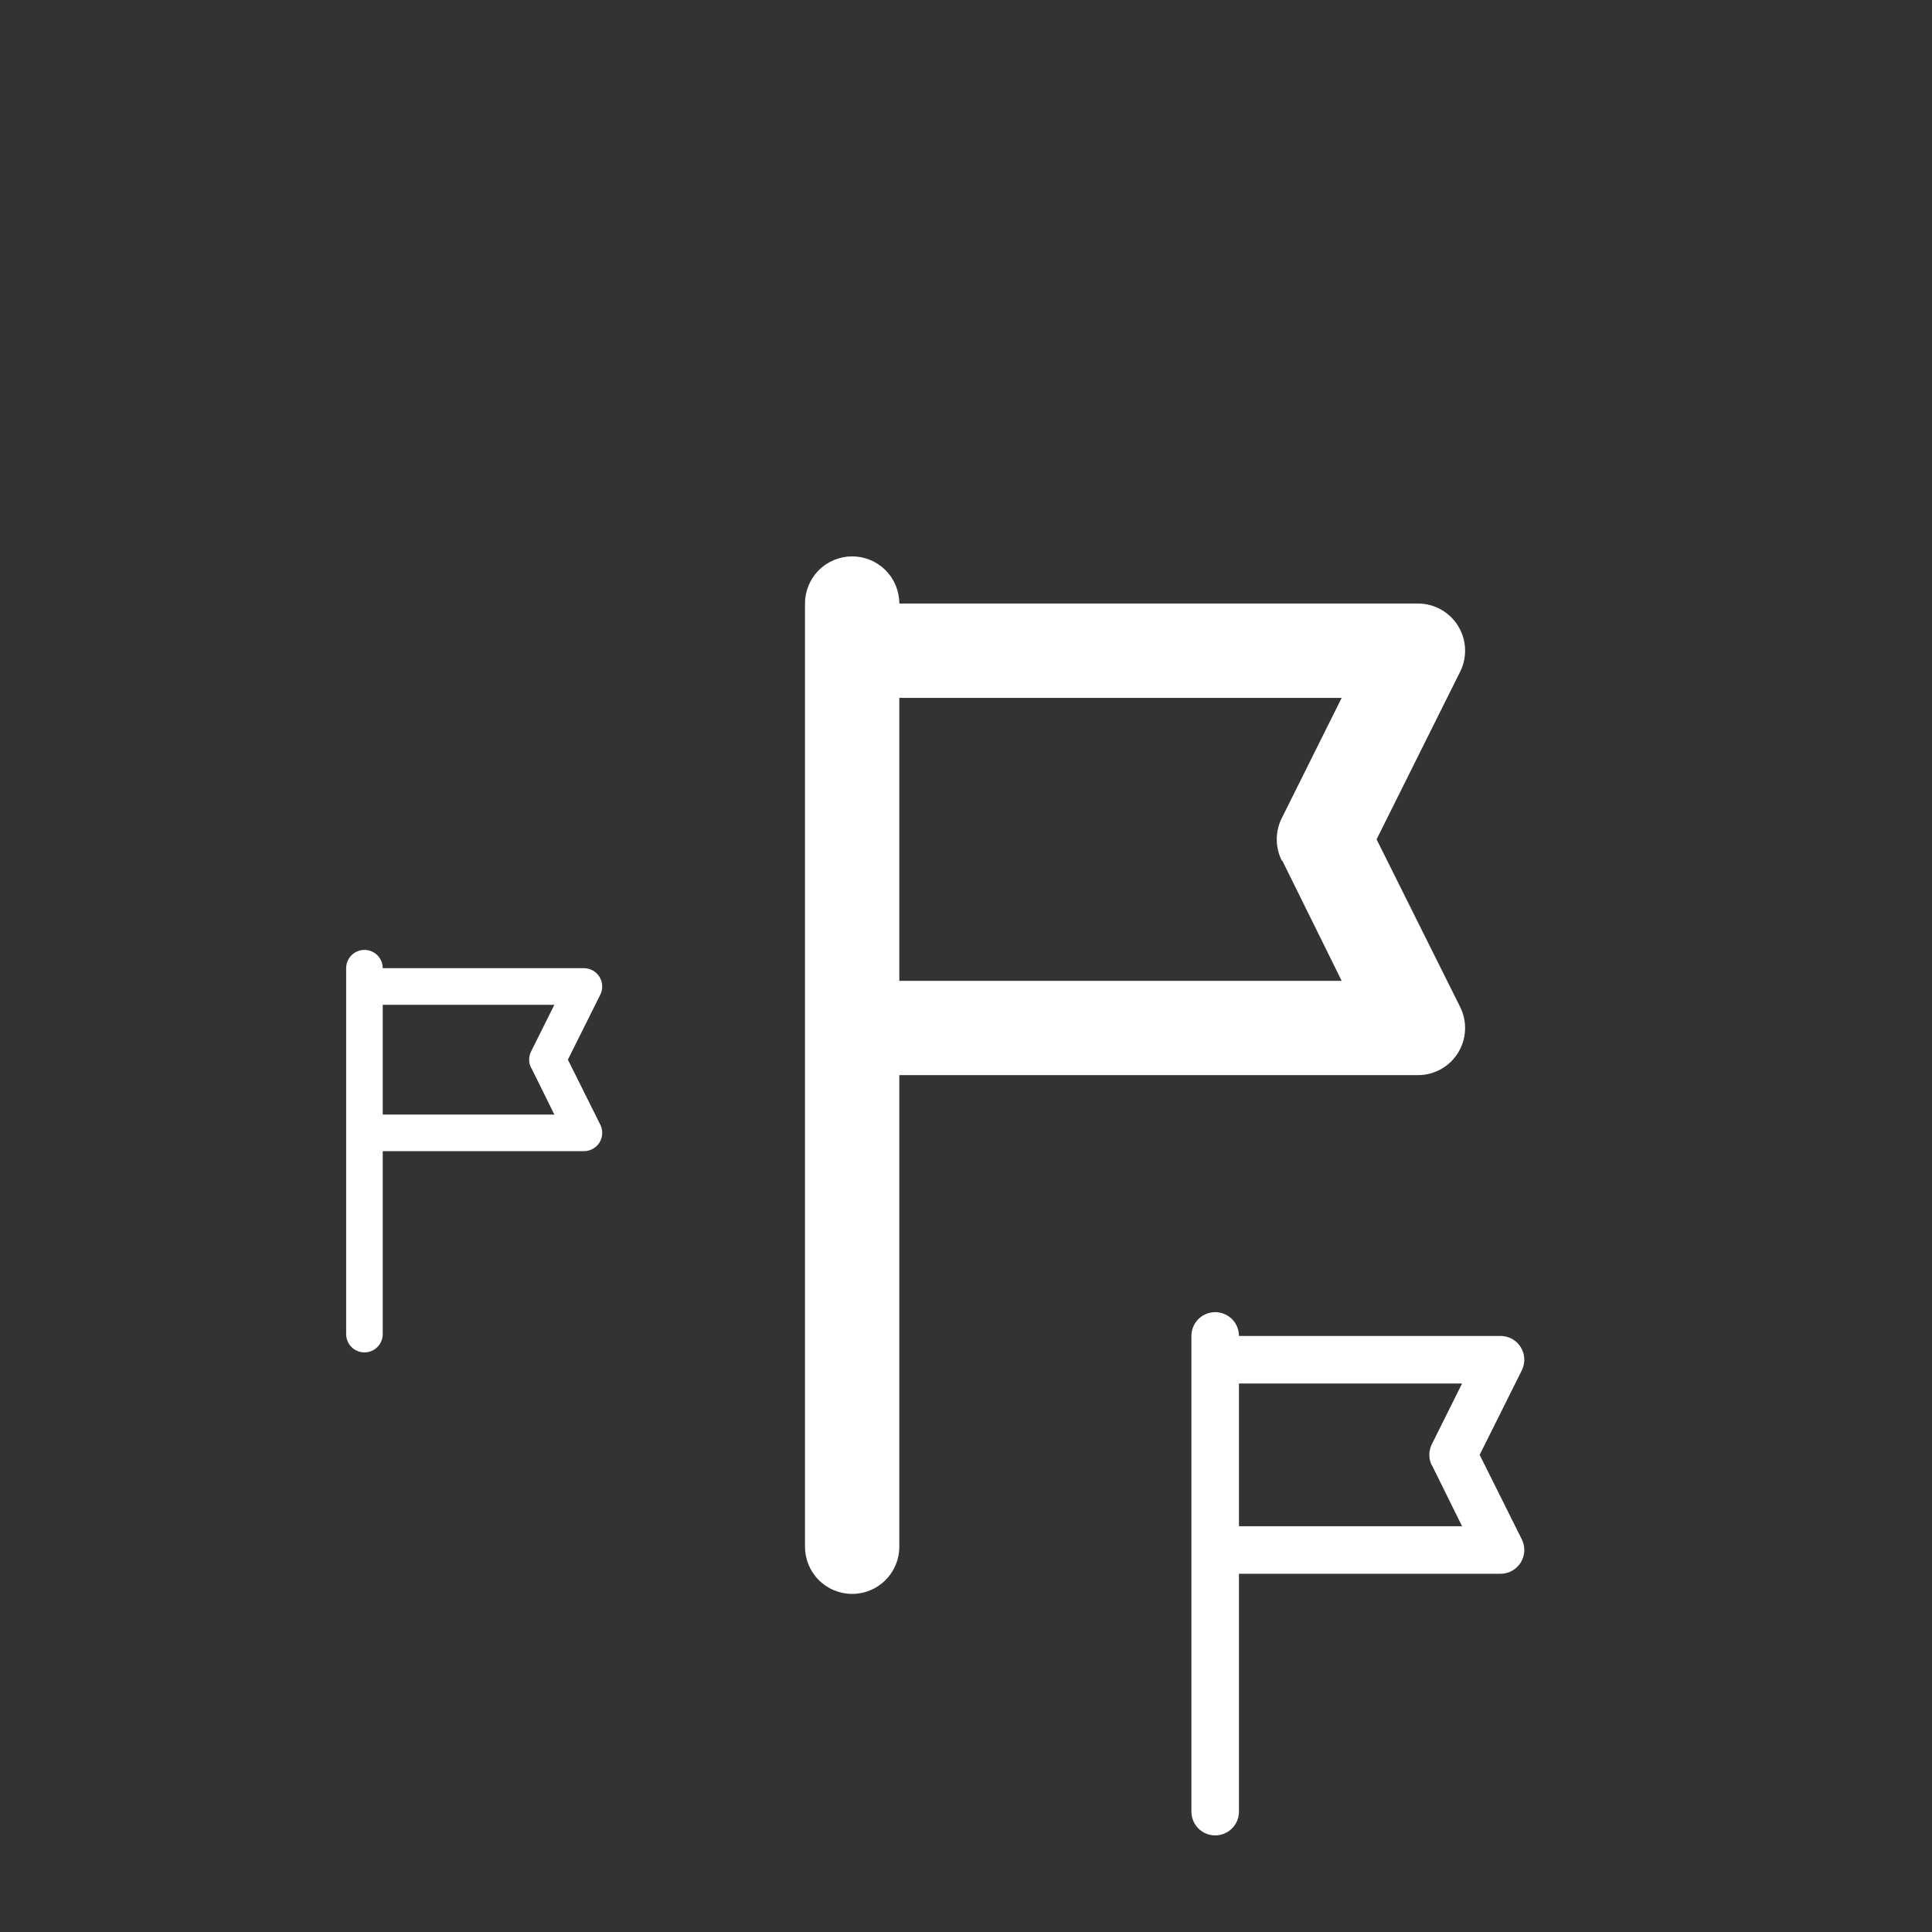
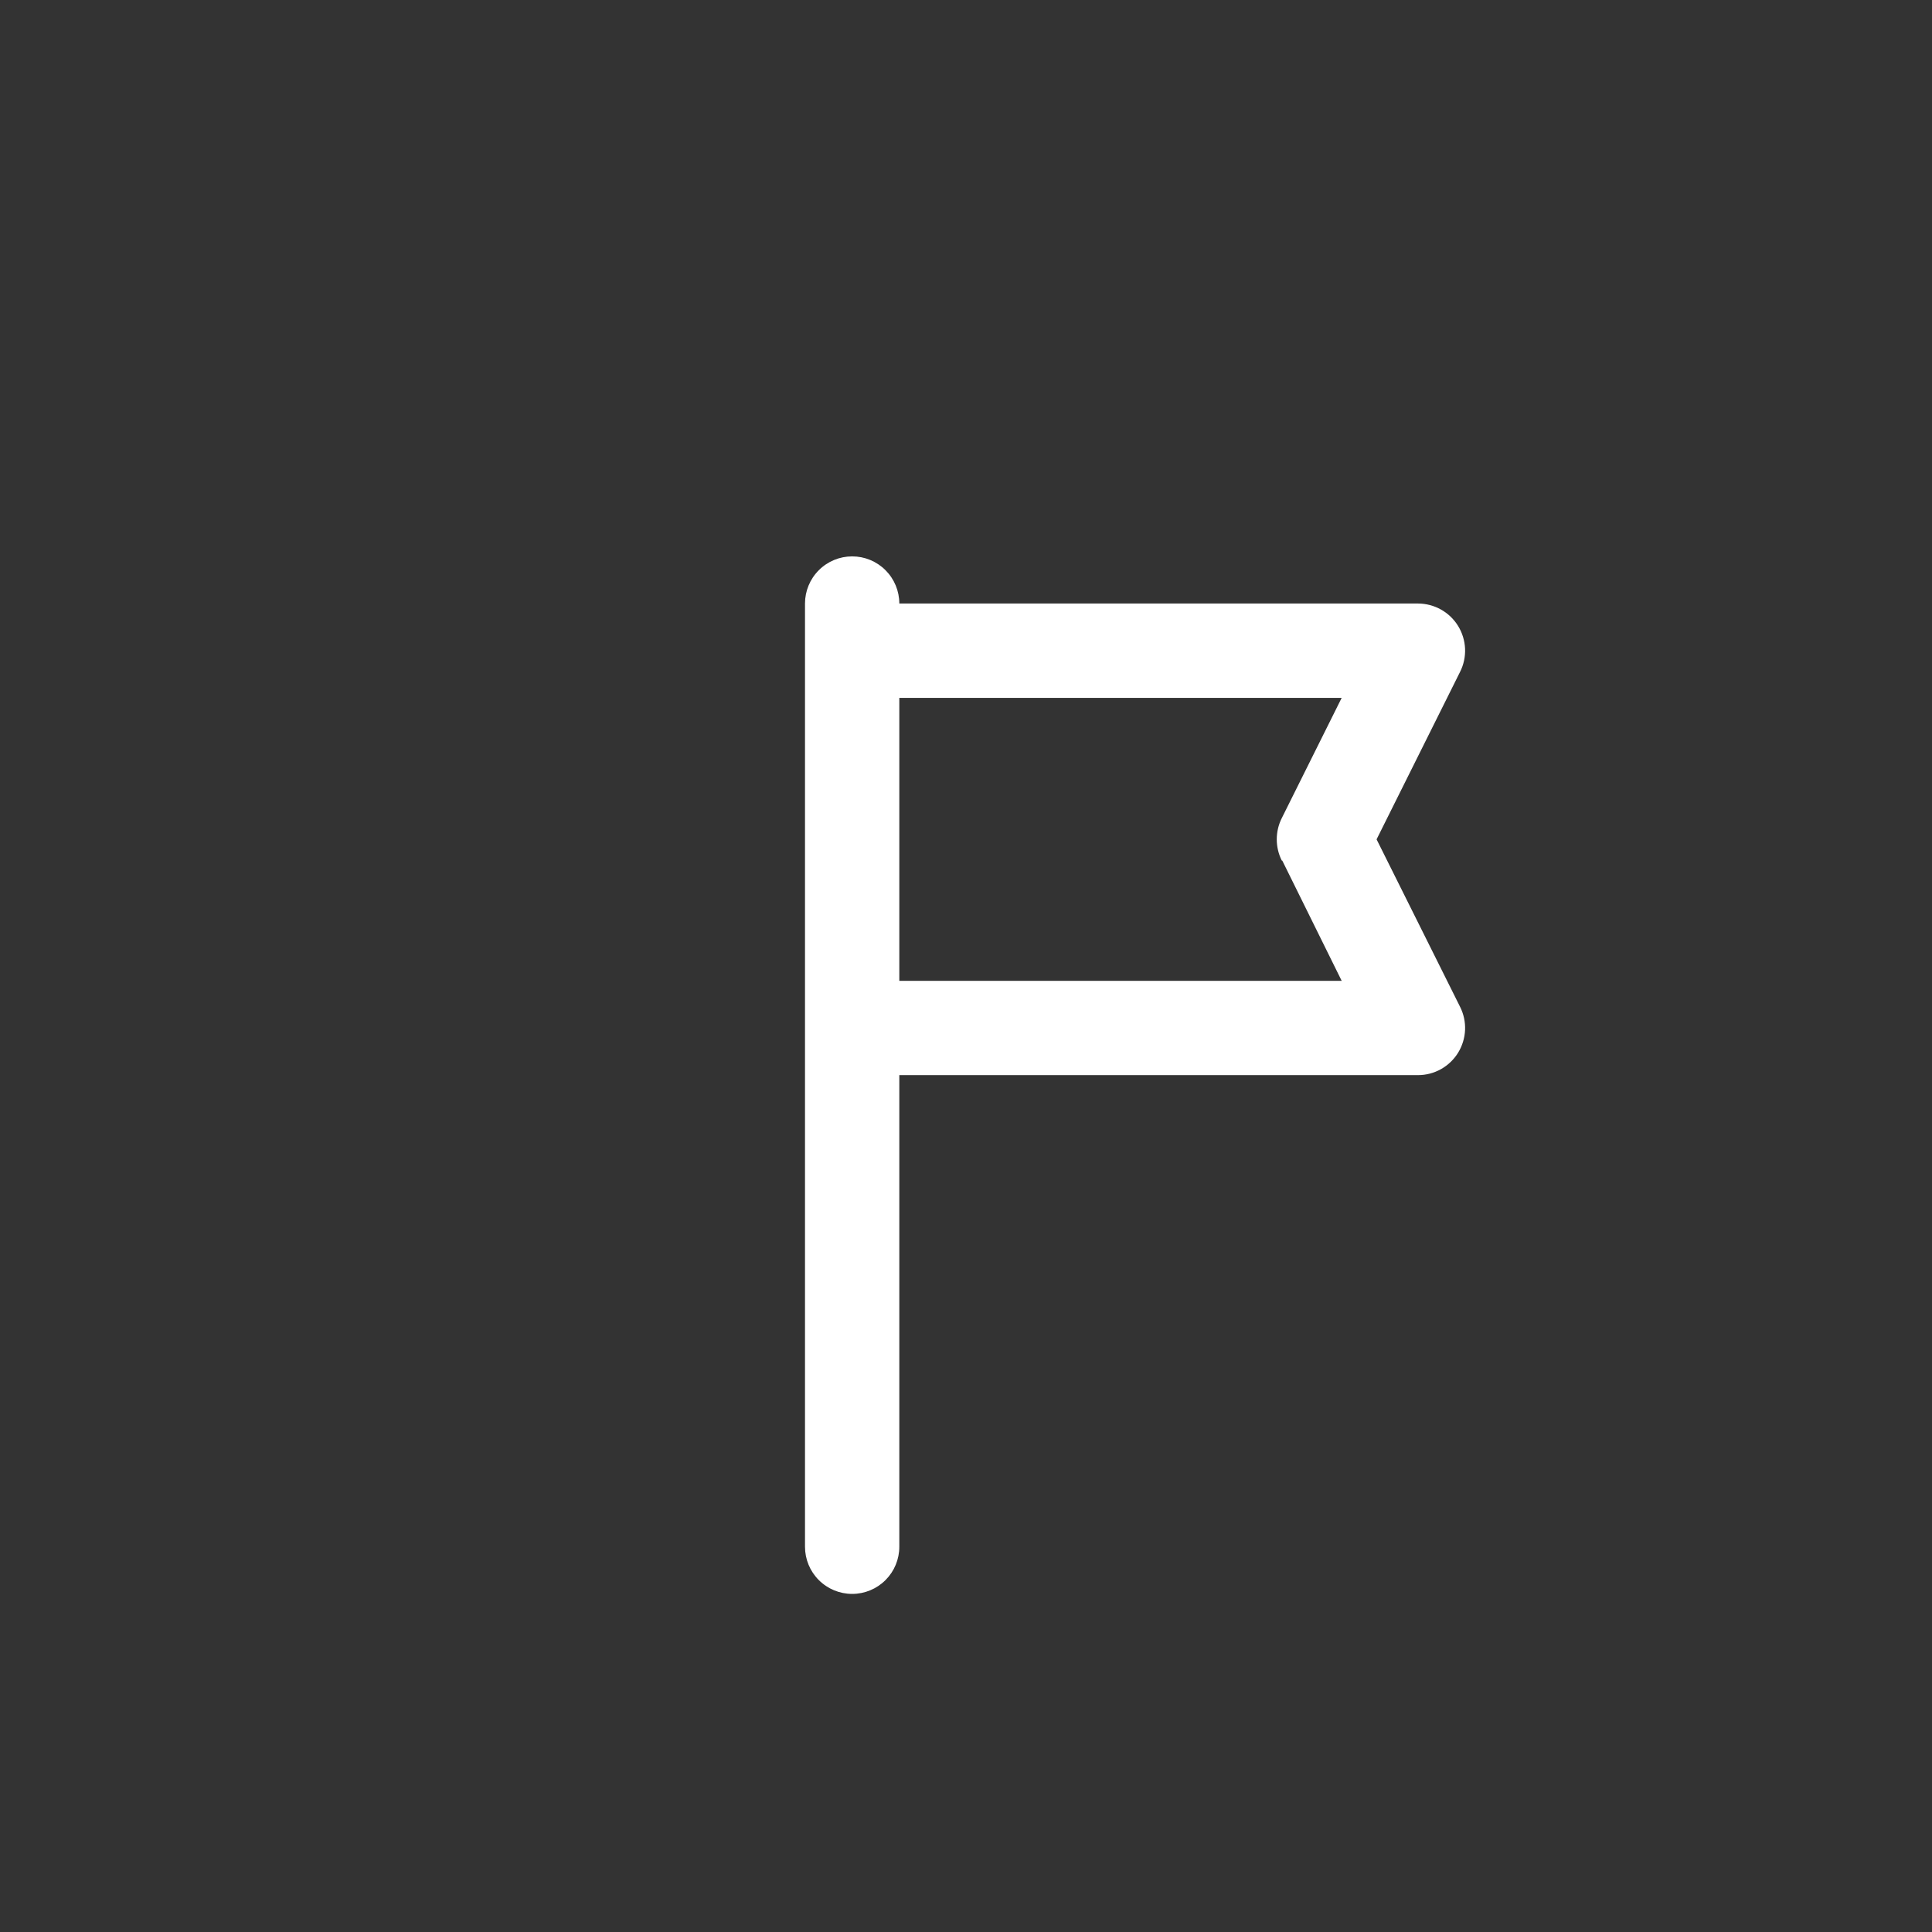
<svg xmlns="http://www.w3.org/2000/svg" width="60" height="60" viewBox="0 0 60 60" fill="none">
  <rect x="0" y="0" width="60" height="60" fill="#333333" stroke="none" />
  <path d="M42.751 26.067L45.343 20.867C45.456 20.644 45.509 20.396 45.499 20.147C45.488 19.897 45.414 19.655 45.284 19.442C45.153 19.229 44.97 19.053 44.753 18.931C44.535 18.809 44.29 18.744 44.04 18.743H27.929C27.929 18.355 27.775 17.983 27.5 17.708C27.226 17.433 26.853 17.279 26.465 17.279C26.076 17.279 25.704 17.433 25.429 17.708C25.154 17.983 25 18.355 25 18.743V48.036C25 48.424 25.154 48.797 25.429 49.071C25.704 49.346 26.076 49.5 26.465 49.5C26.853 49.5 27.226 49.346 27.5 49.071C27.775 48.797 27.929 48.424 27.929 48.036V33.389H44.04C44.29 33.389 44.535 33.324 44.753 33.202C44.97 33.08 45.153 32.904 45.284 32.691C45.414 32.478 45.488 32.236 45.499 31.986C45.509 31.737 45.456 31.489 45.343 31.266L42.751 26.067ZM39.822 26.726L41.667 30.46H27.929V21.673H41.667L39.807 25.407C39.704 25.612 39.651 25.838 39.651 26.067C39.651 26.295 39.704 26.521 39.807 26.726H39.822Z" fill="white" />
-   <path d="M45.952 45.182L47.26 42.56C47.316 42.447 47.343 42.322 47.338 42.196C47.333 42.071 47.295 41.948 47.23 41.841C47.164 41.734 47.072 41.645 46.962 41.583C46.852 41.522 46.728 41.489 46.602 41.489H38.477C38.477 41.293 38.4 41.105 38.261 40.966C38.122 40.828 37.934 40.75 37.739 40.75C37.543 40.75 37.355 40.828 37.216 40.966C37.078 41.105 37 41.293 37 41.489V56.261C37 56.457 37.078 56.645 37.216 56.784C37.355 56.922 37.543 57 37.739 57C37.934 57 38.122 56.922 38.261 56.784C38.4 56.645 38.477 56.457 38.477 56.261V48.875H46.602C46.728 48.875 46.852 48.842 46.962 48.78C47.072 48.719 47.164 48.63 47.23 48.523C47.295 48.415 47.333 48.293 47.338 48.167C47.343 48.041 47.316 47.916 47.26 47.804L45.952 45.182ZM44.475 45.514L45.406 47.398H38.477V42.966H45.406L44.468 44.849C44.416 44.953 44.389 45.066 44.389 45.182C44.389 45.297 44.416 45.411 44.468 45.514H44.475Z" fill="white" />
-   <path d="M17.636 32.909L18.642 30.892C18.686 30.806 18.706 30.709 18.702 30.613C18.698 30.516 18.67 30.422 18.619 30.339C18.568 30.257 18.497 30.188 18.413 30.141C18.328 30.093 18.233 30.069 18.136 30.068H11.886C11.886 29.918 11.826 29.773 11.72 29.666C11.613 29.56 11.469 29.5 11.318 29.5C11.168 29.5 11.023 29.56 10.916 29.666C10.81 29.773 10.75 29.918 10.75 30.068V41.432C10.75 41.583 10.81 41.727 10.916 41.834C11.023 41.94 11.168 42 11.318 42C11.469 42 11.613 41.94 11.72 41.834C11.826 41.727 11.886 41.583 11.886 41.432V35.75H18.136C18.233 35.75 18.328 35.725 18.413 35.677C18.497 35.63 18.568 35.562 18.619 35.479C18.67 35.397 18.698 35.302 18.702 35.206C18.706 35.109 18.686 35.013 18.642 34.926L17.636 32.909ZM16.5 33.165L17.216 34.614H11.886V31.204H17.216L16.494 32.653C16.454 32.733 16.433 32.82 16.433 32.909C16.433 32.998 16.454 33.086 16.494 33.165H16.5Z" fill="white" />
</svg>